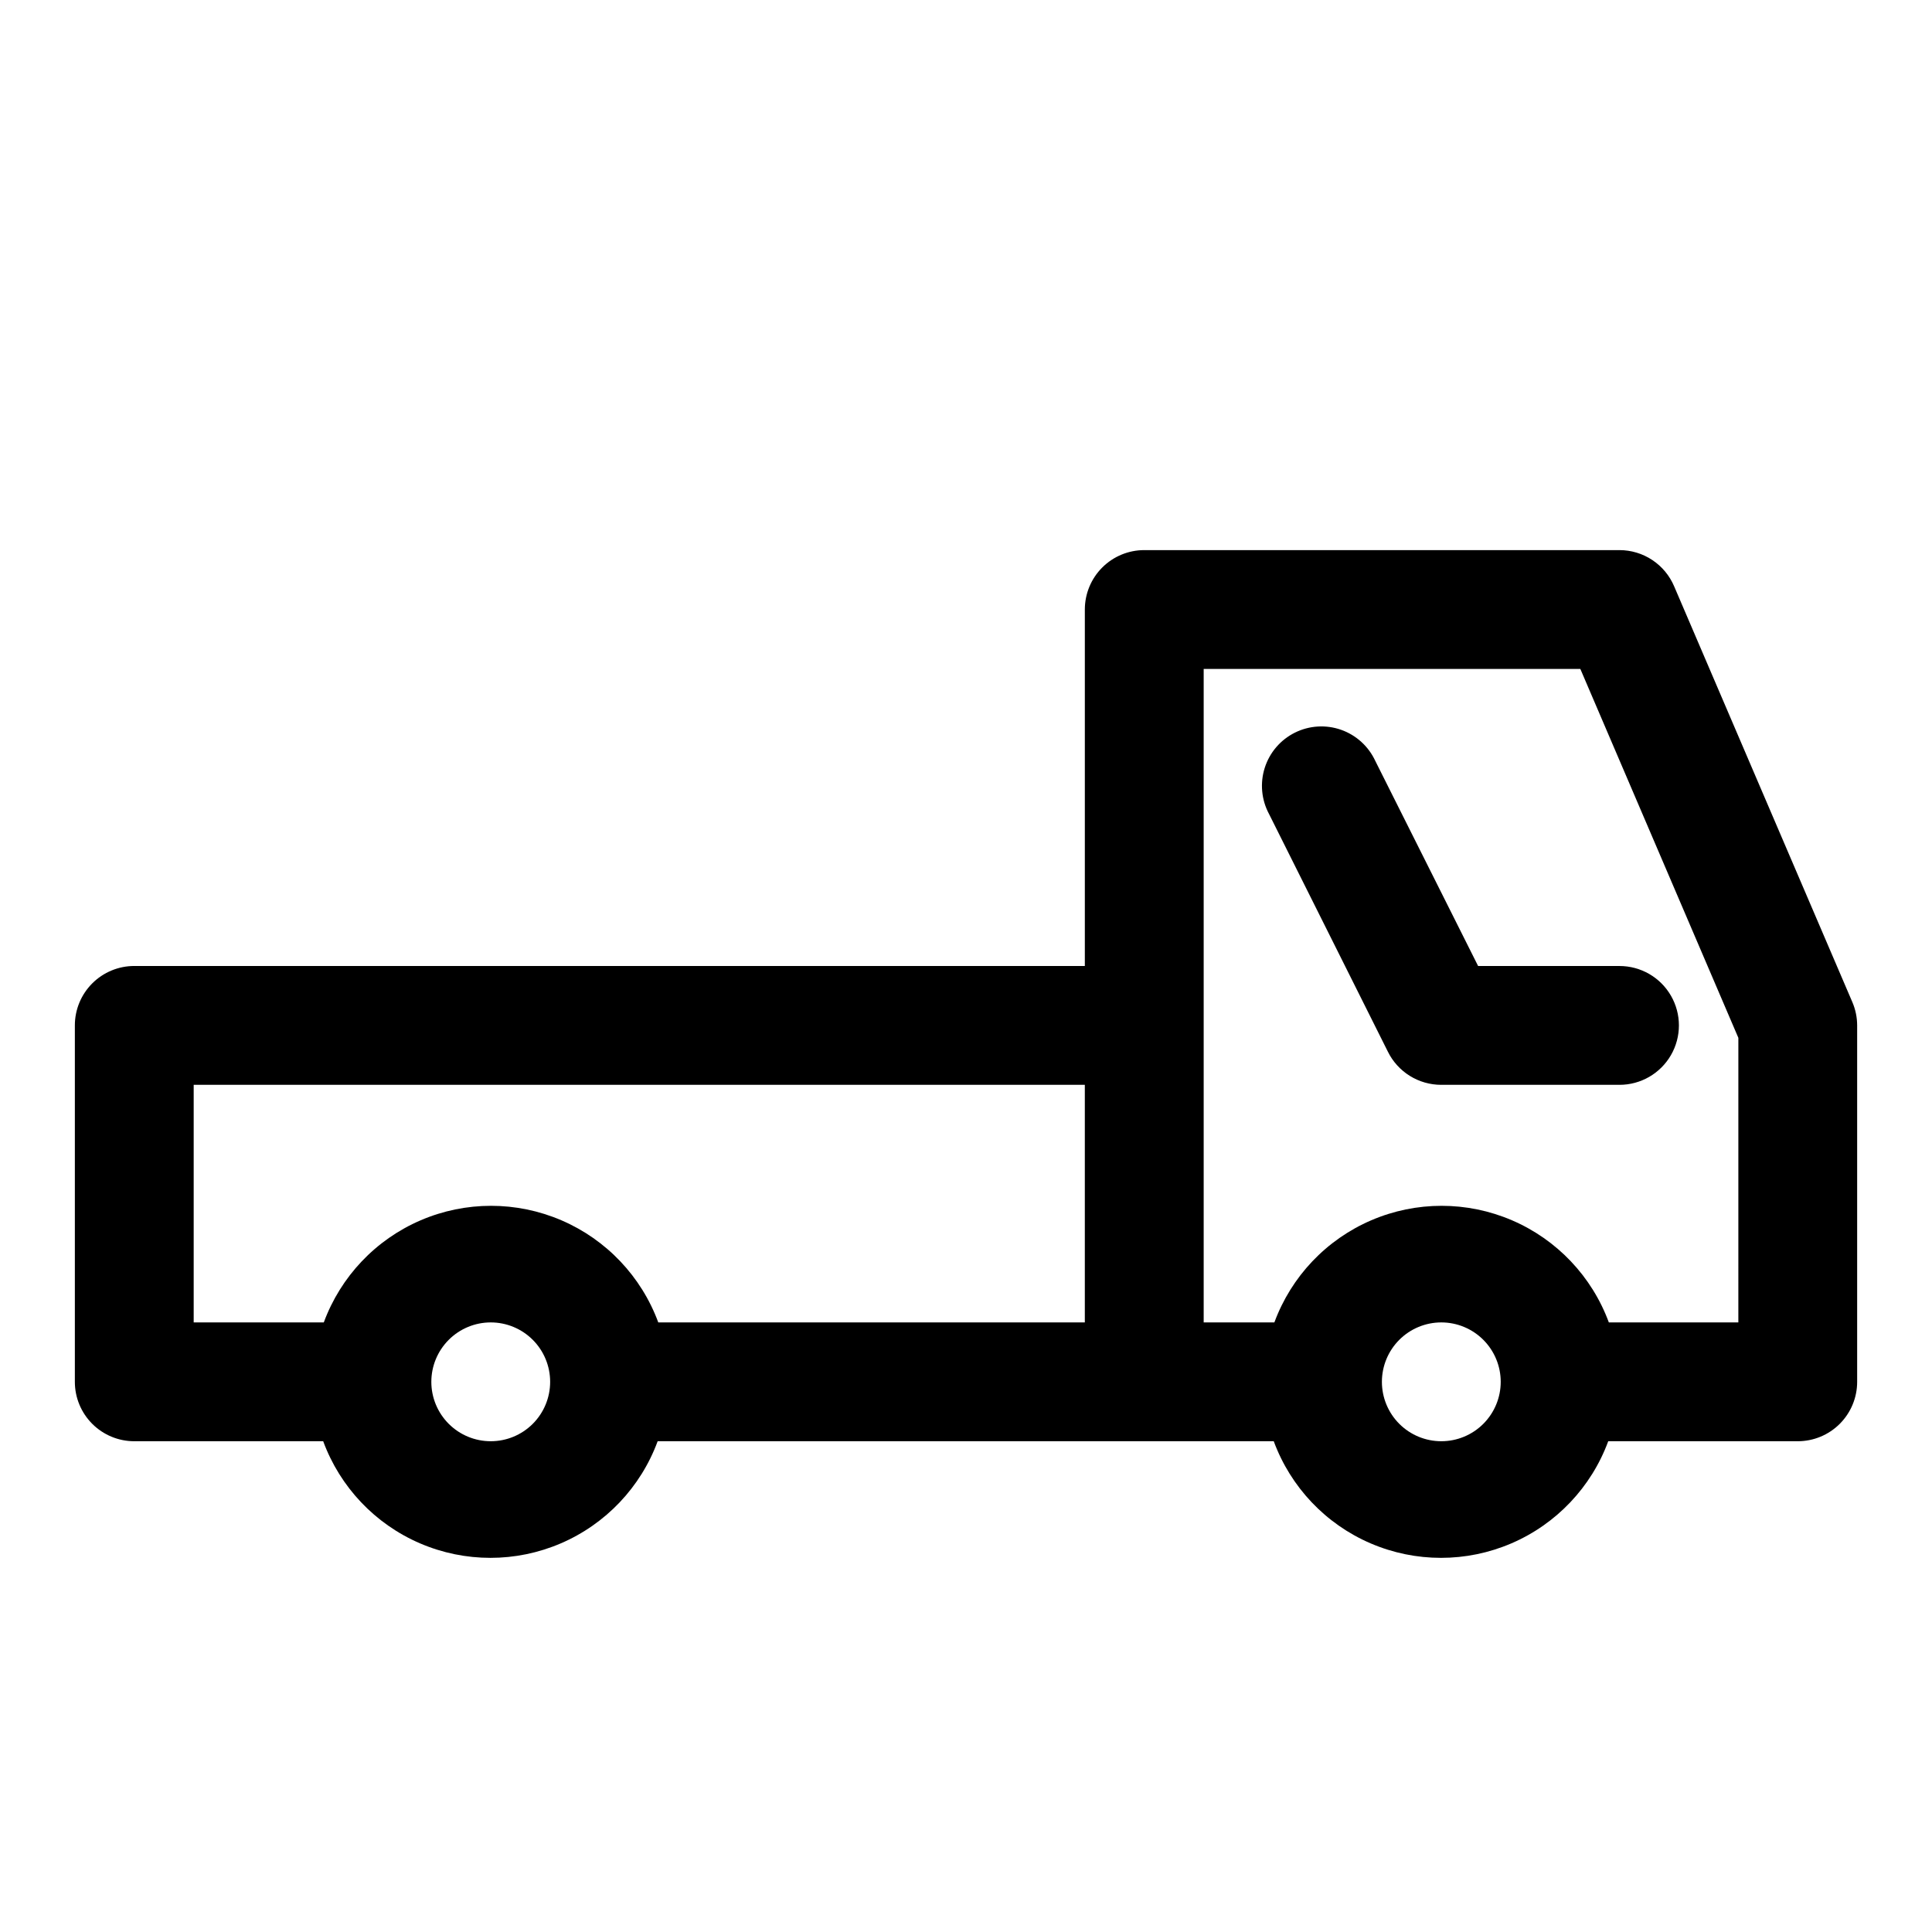
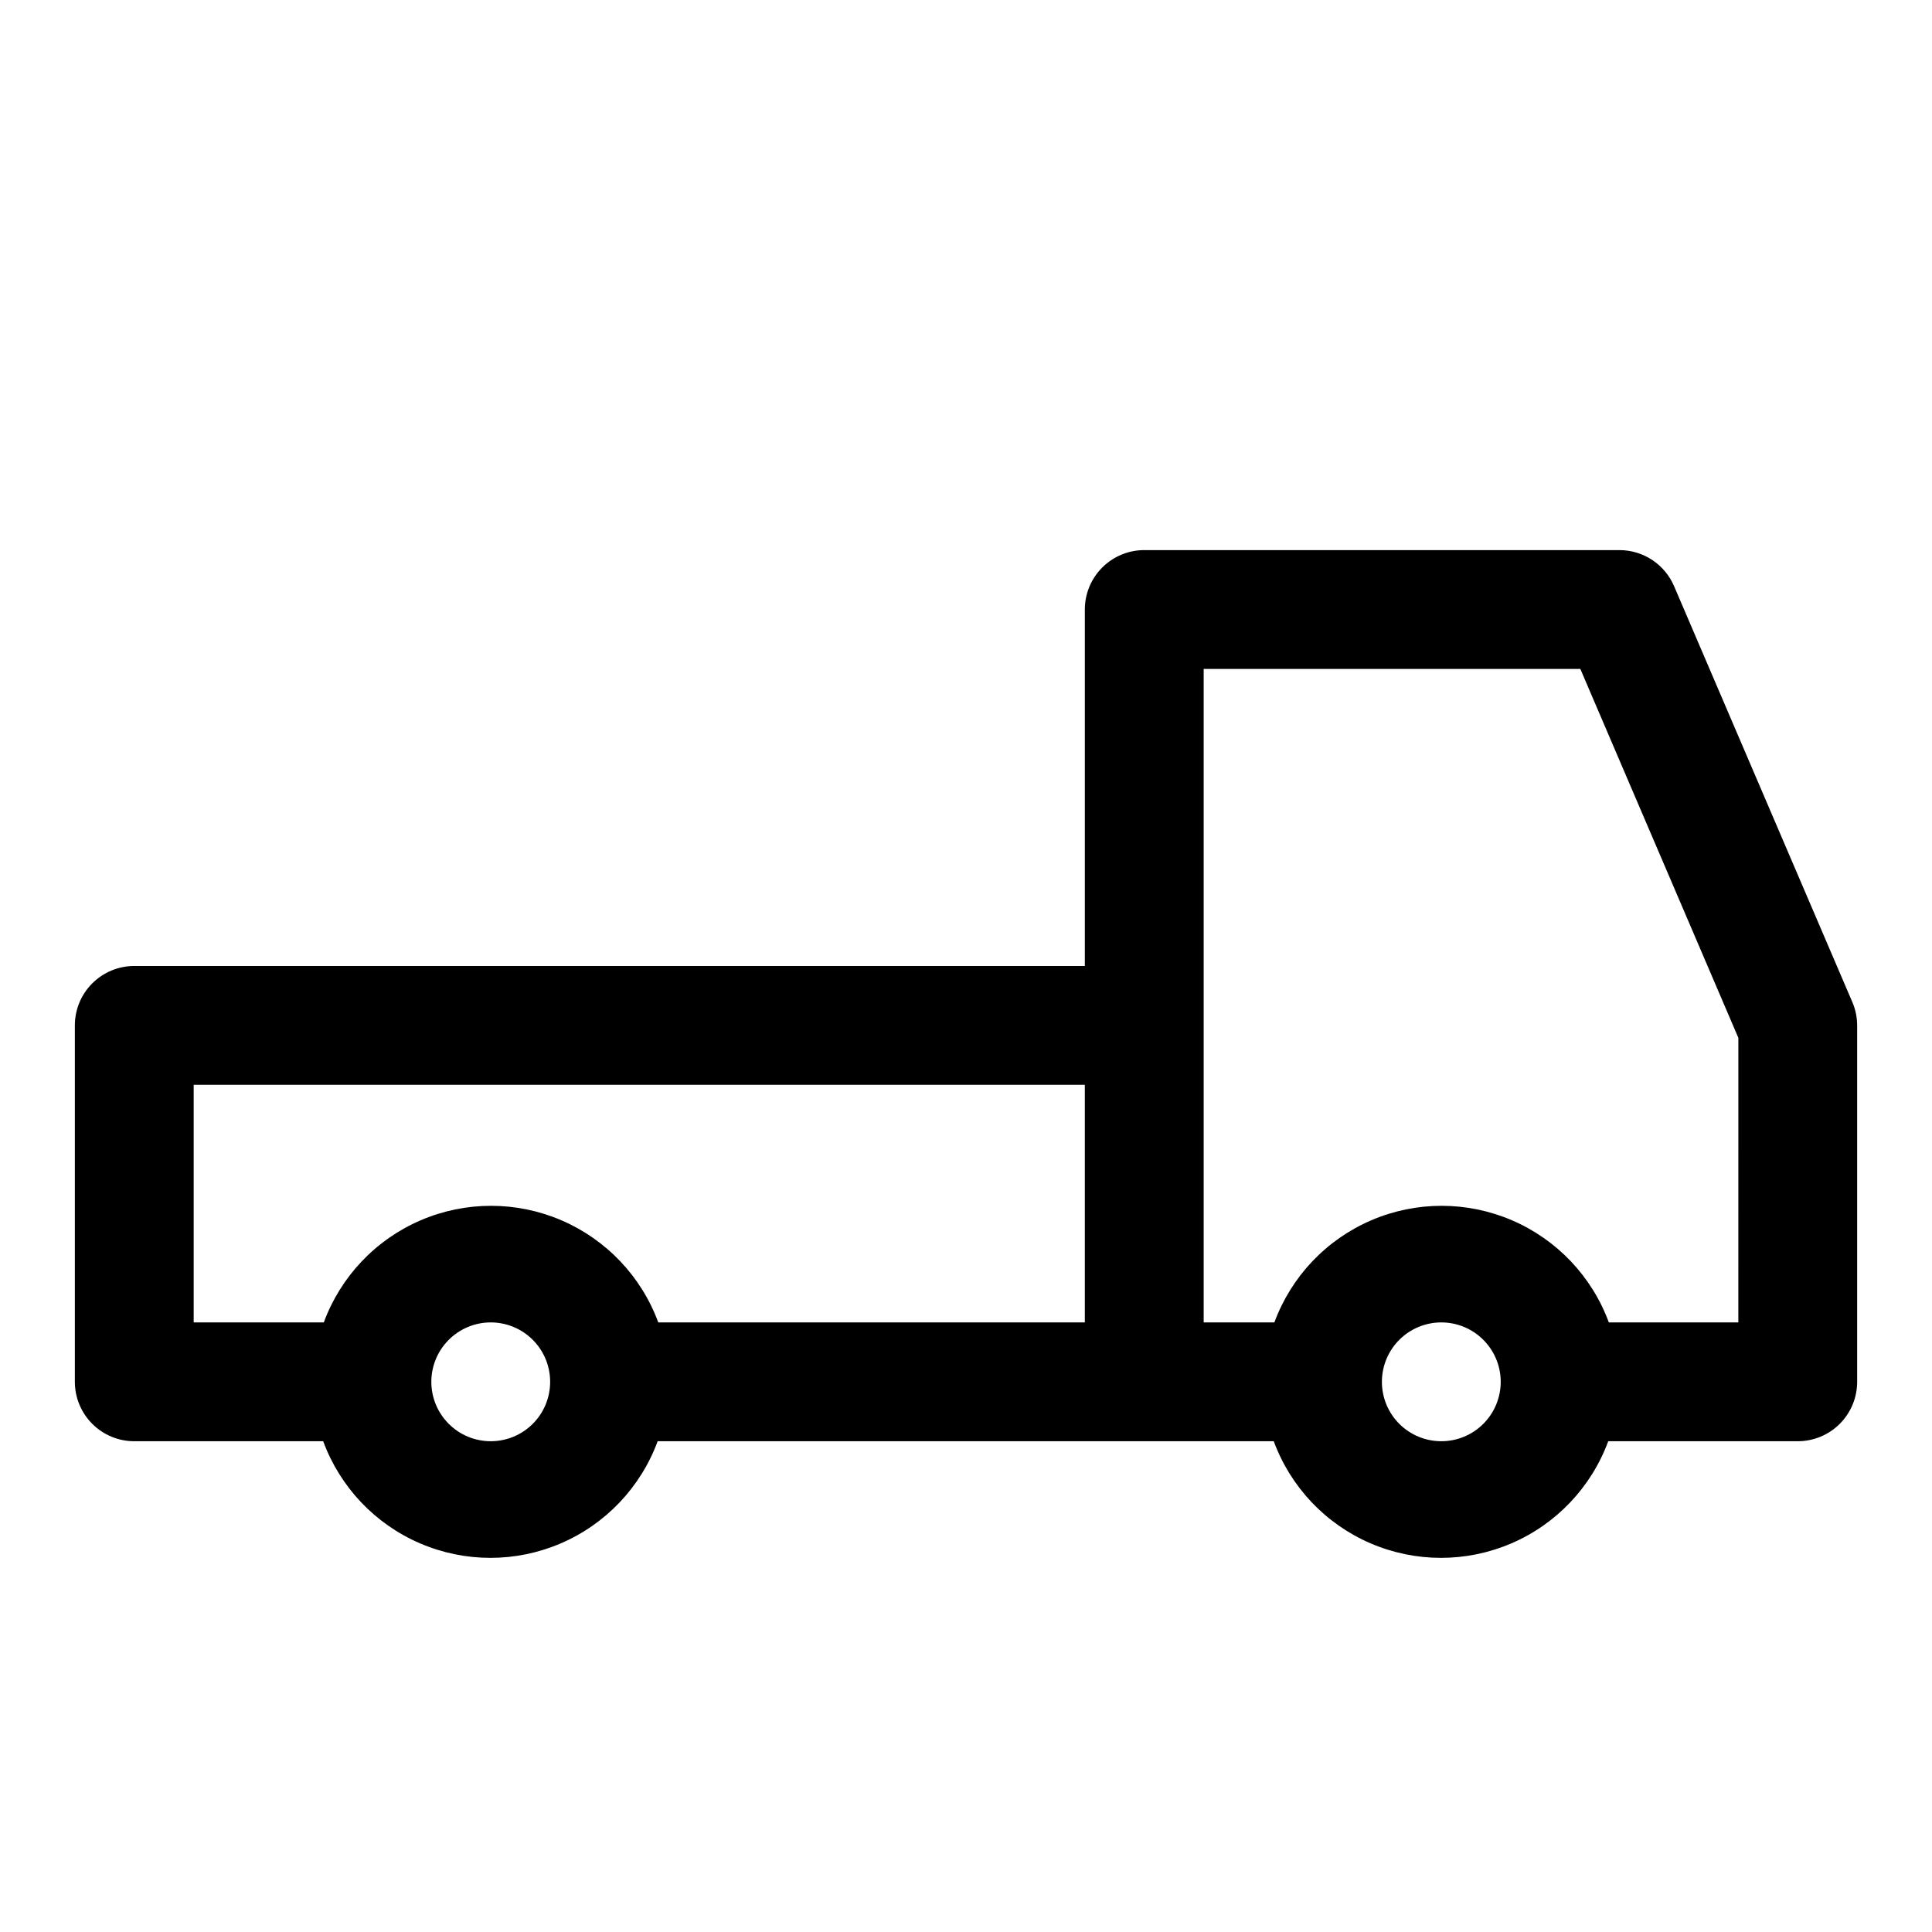
<svg xmlns="http://www.w3.org/2000/svg" fill="#000000" width="800px" height="800px" version="1.1" viewBox="144 144 512 512">
  <g>
    <path d="m587.67 299.39c-1.207-2.848-3.223-5.273-5.797-6.981-2.578-1.711-5.598-2.621-8.688-2.625h-125.95c-4.176 0-8.18 1.66-11.133 4.613s-4.609 6.957-4.609 11.133v94.465h-251.91c-4.176 0-8.18 1.656-11.133 4.609s-4.613 6.957-4.613 11.133v94.465c0 4.176 1.66 8.18 4.613 11.133s6.957 4.609 11.133 4.609h50.066c4.481 12.164 13.762 21.949 25.668 27.066s25.395 5.117 37.301 0 21.188-14.902 25.668-27.066h163.27c4.484 12.164 13.766 21.949 25.672 27.066s25.395 5.117 37.301 0 21.188-14.902 25.668-27.066h50.223c4.176 0 8.18-1.656 11.133-4.609s4.613-6.957 4.613-11.133v-94.465c-0.004-2.109-0.434-4.199-1.262-6.141zm-392.34 132.09h236.16v62.977l-113.04-0.004c-4.481-12.16-13.762-21.945-25.672-27.062-11.906-5.117-25.391-5.117-37.301 0-11.906 5.117-21.188 14.902-25.668 27.062h-34.48zm78.719 94.465 0.004-0.004c-4.176 0-8.18-1.656-11.133-4.609-2.953-2.953-4.613-6.957-4.613-11.133s1.66-8.18 4.613-11.133c2.953-2.953 6.957-4.613 11.133-4.613s8.18 1.66 11.133 4.613c2.953 2.953 4.609 6.957 4.609 11.133s-1.656 8.18-4.609 11.133c-2.953 2.953-6.957 4.609-11.133 4.609zm251.91 0v-0.004c-4.176 0-8.18-1.656-11.133-4.609-2.949-2.953-4.609-6.957-4.609-11.133s1.66-8.18 4.609-11.133c2.953-2.953 6.957-4.613 11.133-4.613s8.184 1.66 11.133 4.613c2.953 2.953 4.613 6.957 4.613 11.133s-1.66 8.18-4.613 11.133c-2.949 2.953-6.957 4.609-11.133 4.609zm78.719-31.488-34.32-0.004c-4.481-12.16-13.762-21.945-25.668-27.062-11.906-5.117-25.395-5.117-37.301 0-11.906 5.117-21.188 14.902-25.668 27.062h-18.734v-173.18h99.816l41.879 97.77z" />
-     <path d="m508.48 345.68c-1.781-3.867-5.051-6.856-9.066-8.273s-8.438-1.148-12.25 0.75c-3.816 1.895-6.699 5.258-7.992 9.316s-0.887 8.469 1.125 12.223l31.488 62.977c1.297 2.648 3.316 4.879 5.82 6.438 2.504 1.559 5.398 2.383 8.348 2.379h47.234c5.625 0 10.82-3.004 13.633-7.875 2.812-4.871 2.812-10.871 0-15.742s-8.008-7.871-13.633-7.871h-37.473z" />
  </g>
</svg>